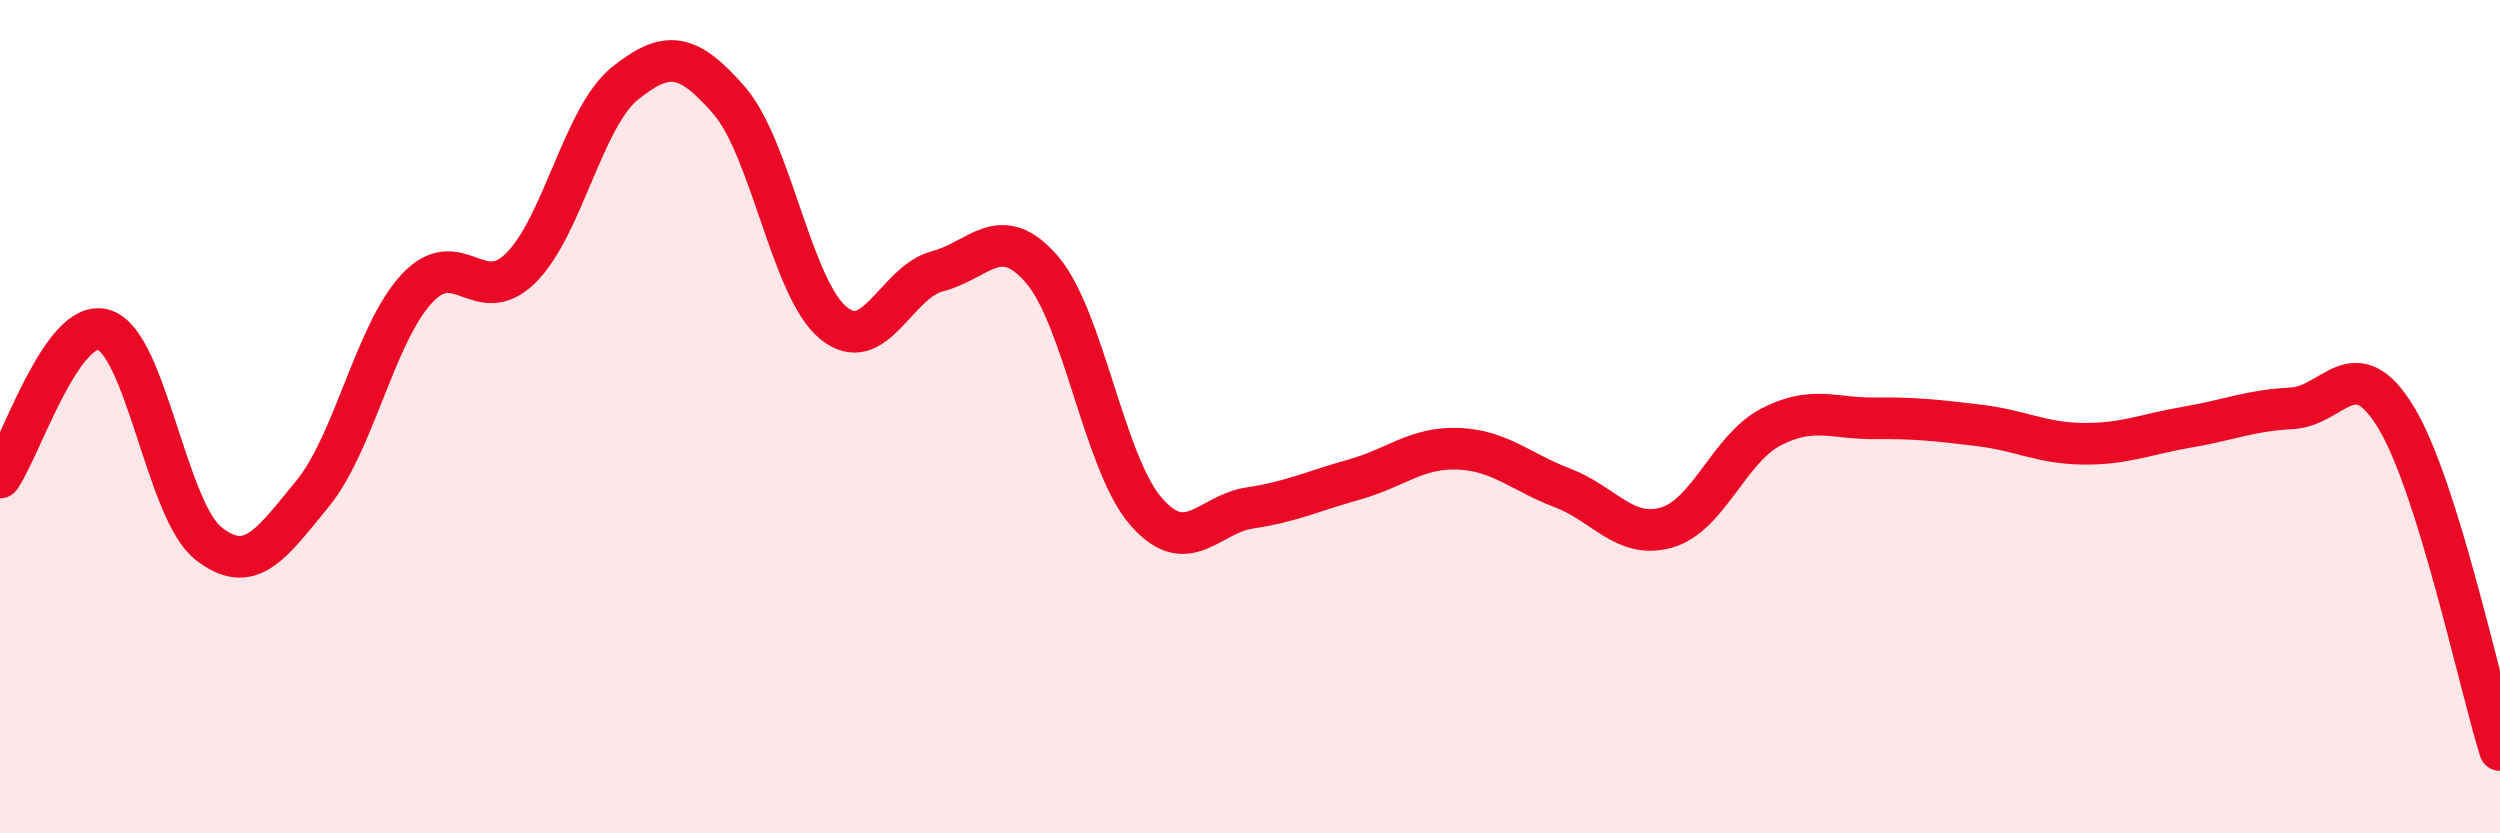
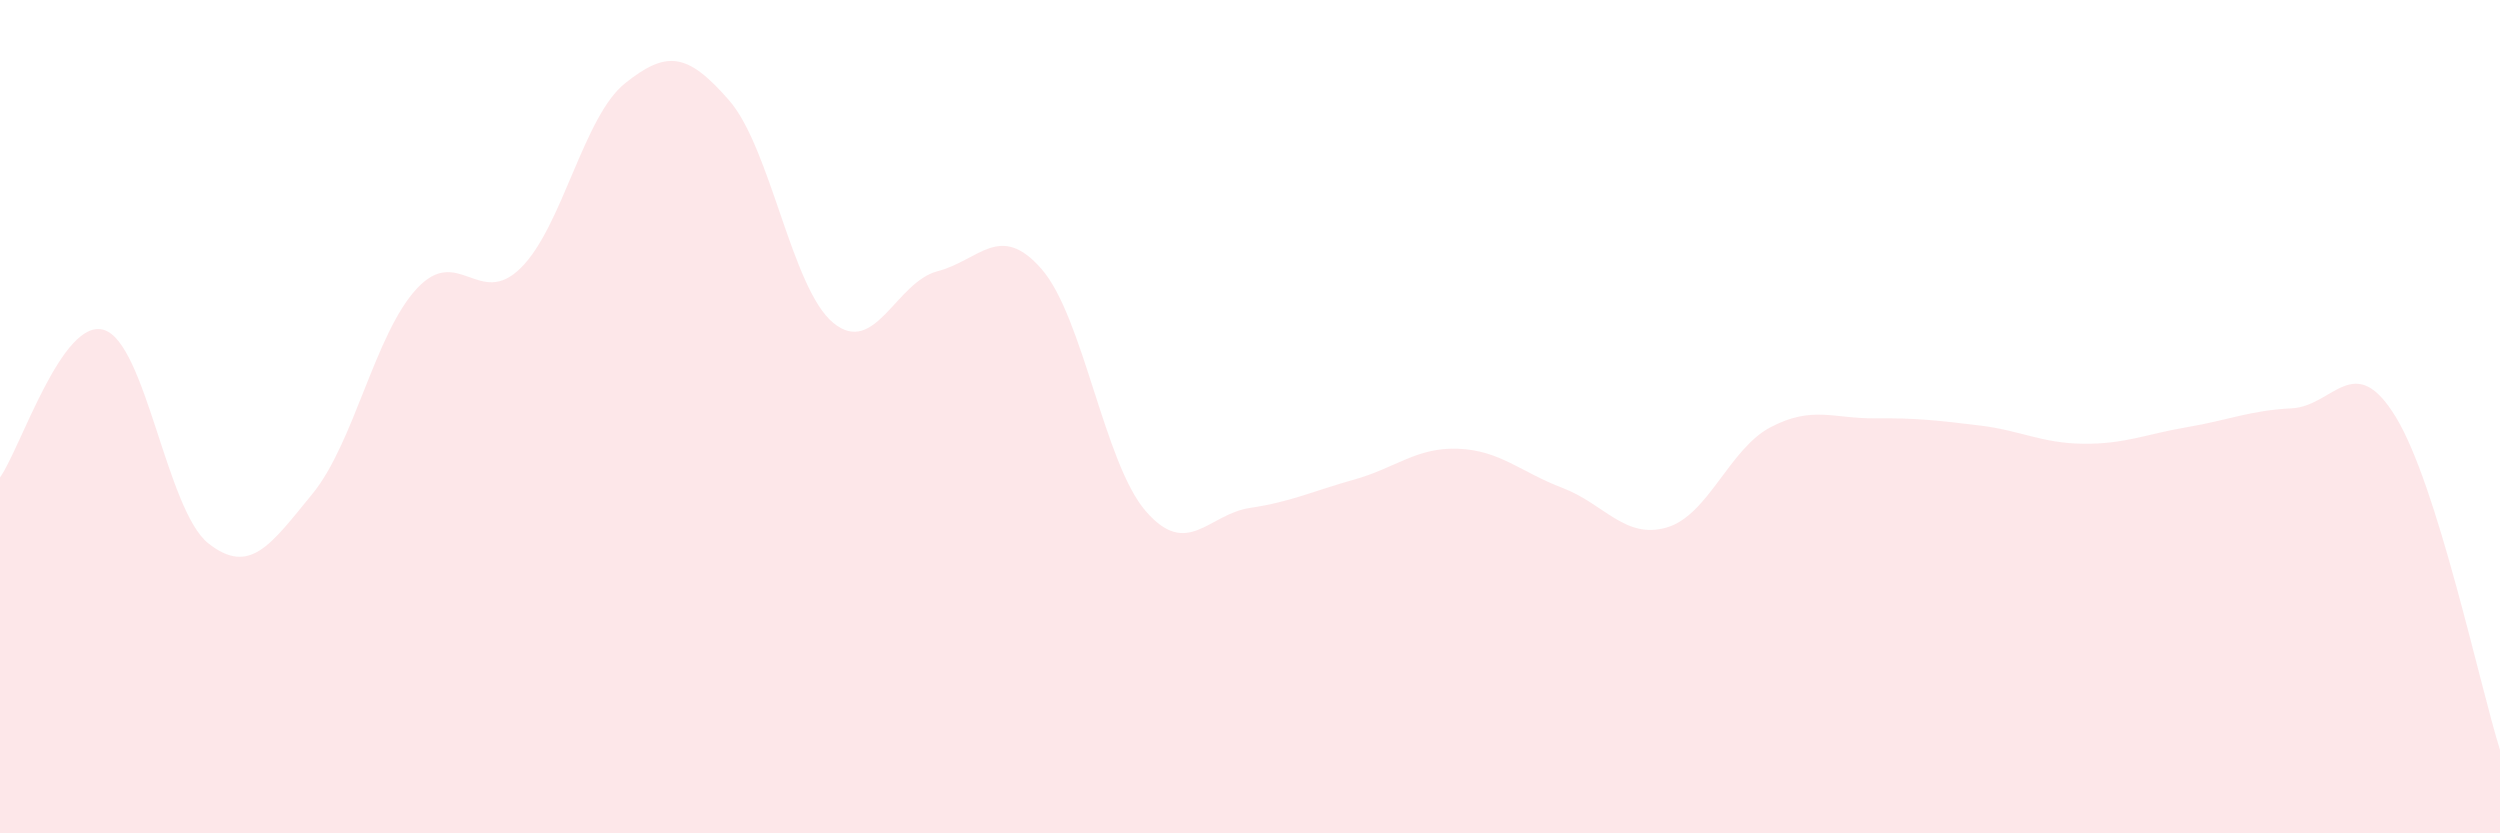
<svg xmlns="http://www.w3.org/2000/svg" width="60" height="20" viewBox="0 0 60 20">
  <path d="M 0,11.46 C 0.5,10.75 1.5,7.6 2.5,7.92 C 3.5,8.24 4,12.25 5,13.04 C 6,13.83 6.5,13.07 7.5,11.85 C 8.5,10.63 9,8.01 10,6.93 C 11,5.85 11.5,7.42 12.5,6.43 C 13.5,5.44 14,2.8 15,2 C 16,1.2 16.5,1.26 17.5,2.41 C 18.5,3.56 19,6.93 20,7.75 C 21,8.57 21.5,6.77 22.5,6.51 C 23.5,6.25 24,5.31 25,6.46 C 26,7.61 26.5,11.12 27.5,12.27 C 28.5,13.42 29,12.34 30,12.19 C 31,12.04 31.5,11.79 32.5,11.51 C 33.5,11.23 34,10.73 35,10.77 C 36,10.81 36.5,11.33 37.5,11.71 C 38.5,12.09 39,12.95 40,12.66 C 41,12.37 41.5,10.77 42.5,10.25 C 43.5,9.73 44,10.05 45,10.04 C 46,10.03 46.5,10.09 47.5,10.21 C 48.5,10.33 49,10.64 50,10.65 C 51,10.66 51.5,10.42 52.5,10.25 C 53.5,10.08 54,9.85 55,9.8 C 56,9.75 56.5,8.37 57.5,10.01 C 58.5,11.65 59.5,16.4 60,18L60 20L0 20Z" fill="#EB0A25" opacity="0.1" stroke-linecap="round" stroke-linejoin="round" />
-   <path d="M 0,11.46 C 0.5,10.75 1.5,7.6 2.5,7.92 C 3.5,8.24 4,12.25 5,13.04 C 6,13.83 6.5,13.07 7.5,11.85 C 8.5,10.63 9,8.01 10,6.93 C 11,5.85 11.5,7.42 12.5,6.43 C 13.5,5.44 14,2.8 15,2 C 16,1.2 16.5,1.26 17.5,2.41 C 18.5,3.56 19,6.93 20,7.75 C 21,8.57 21.5,6.77 22.5,6.51 C 23.5,6.25 24,5.31 25,6.46 C 26,7.61 26.5,11.12 27.5,12.27 C 28.5,13.42 29,12.34 30,12.19 C 31,12.04 31.5,11.79 32.5,11.51 C 33.5,11.23 34,10.73 35,10.77 C 36,10.81 36.5,11.33 37.5,11.71 C 38.5,12.09 39,12.95 40,12.66 C 41,12.37 41.5,10.77 42.5,10.25 C 43.5,9.73 44,10.05 45,10.04 C 46,10.03 46.5,10.09 47.5,10.21 C 48.5,10.33 49,10.64 50,10.65 C 51,10.66 51.5,10.42 52.5,10.25 C 53.5,10.08 54,9.85 55,9.8 C 56,9.75 56.5,8.37 57.5,10.01 C 58.5,11.65 59.5,16.4 60,18" stroke="#EB0A25" stroke-width="1" fill="none" stroke-linecap="round" stroke-linejoin="round" />
</svg>